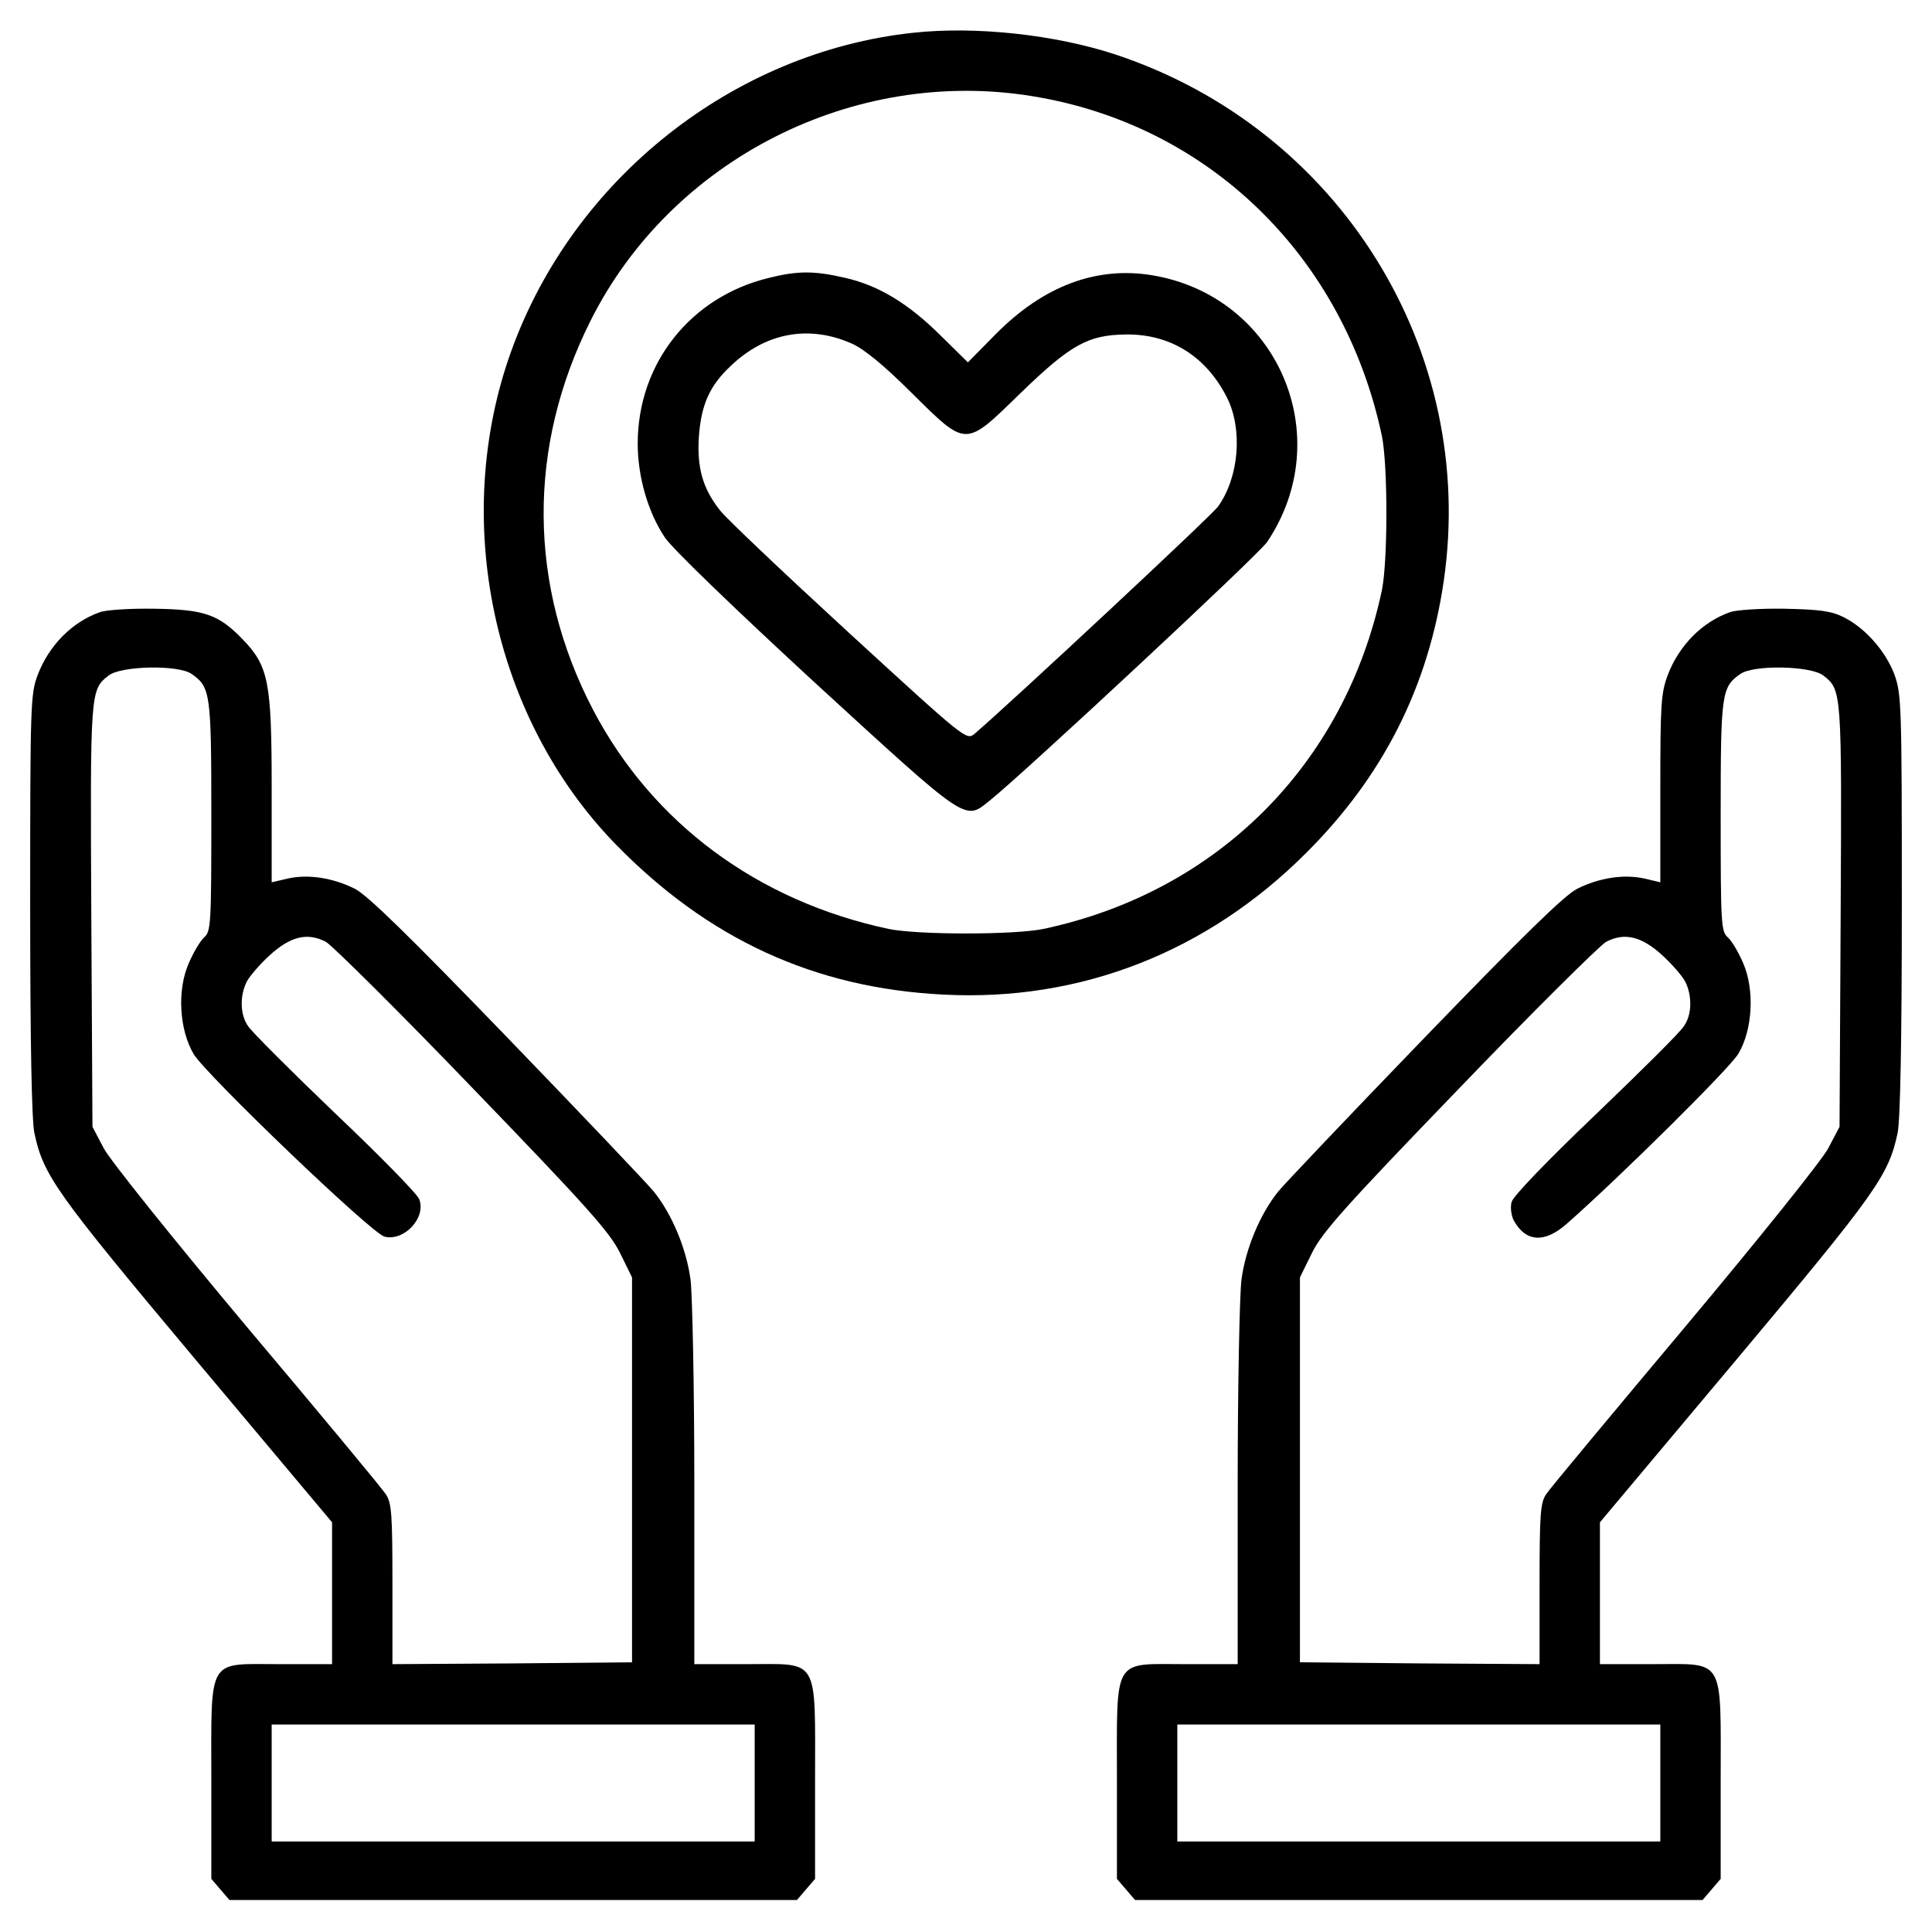
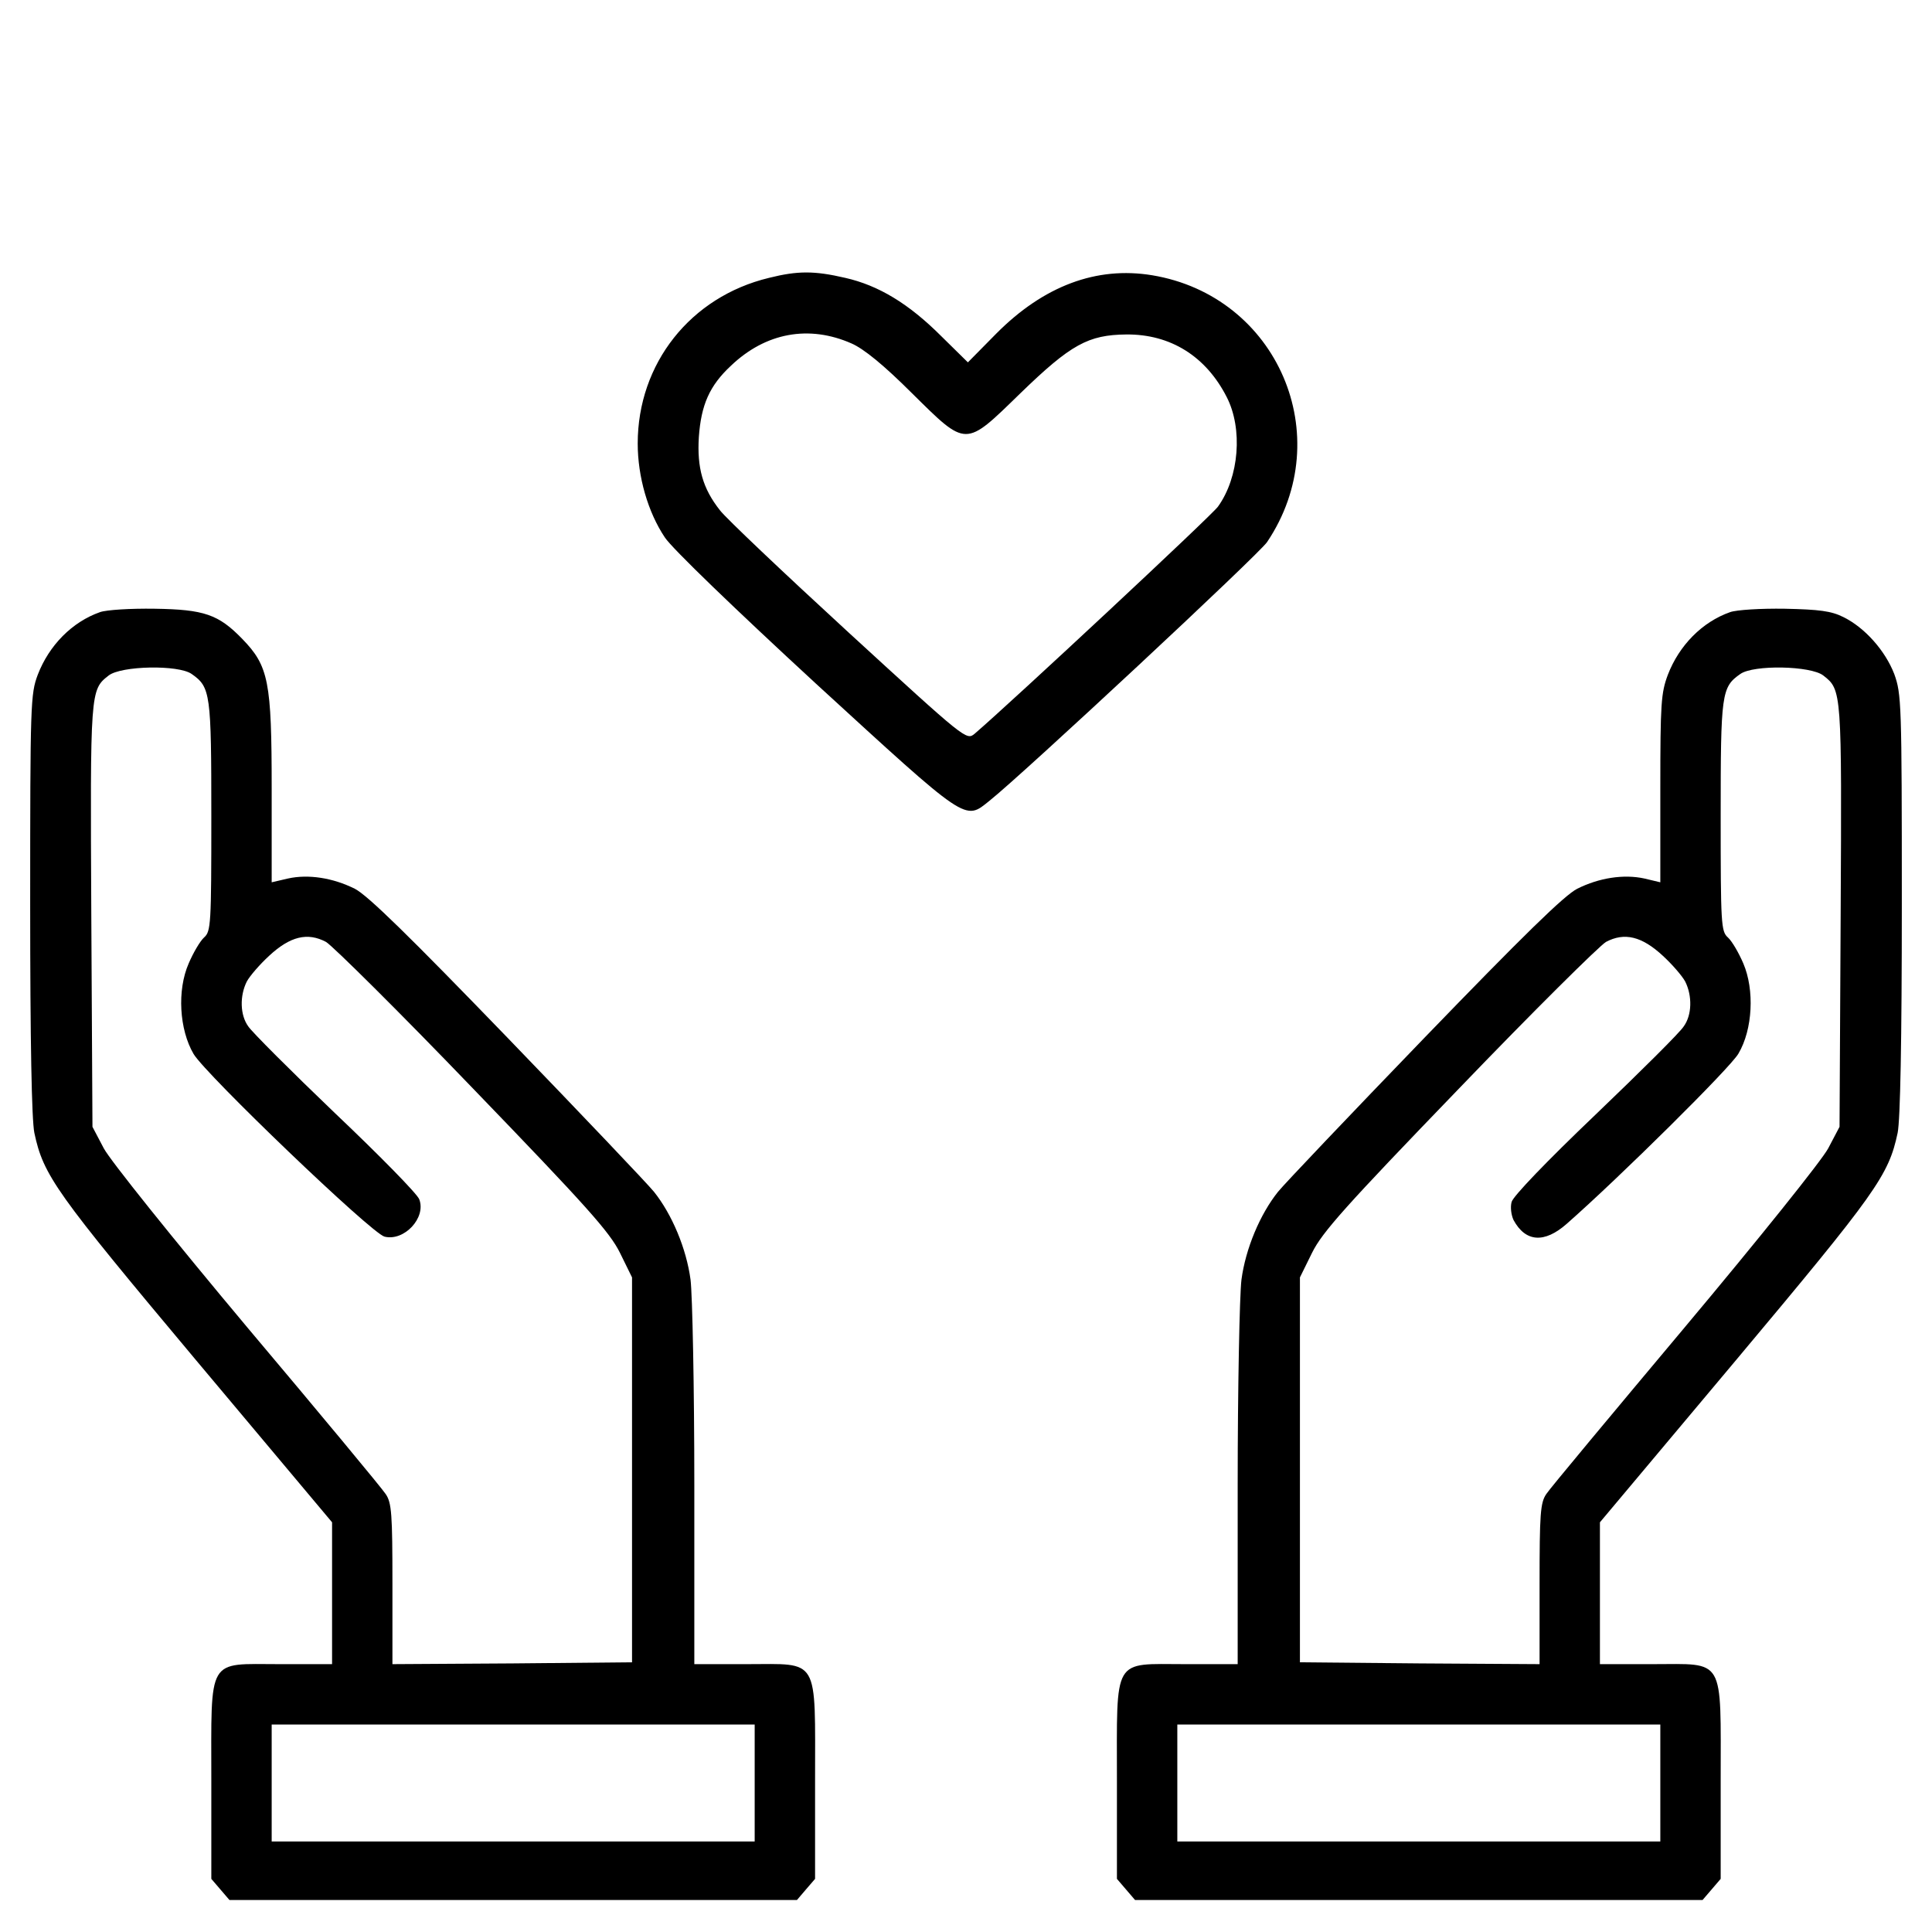
<svg xmlns="http://www.w3.org/2000/svg" fill="none" viewBox="0 0 50 50" height="50" width="50">
-   <path fill="black" d="M23.633 0.848C18.985 1.346 14.844 4.617 13.233 9.08C11.661 13.436 12.745 18.562 15.918 21.834C18.321 24.305 21.084 25.574 24.415 25.74C27.959 25.926 31.241 24.637 33.799 22.078C35.791 20.096 36.963 17.781 37.364 15.037C38.233 9.07 34.669 3.338 28.878 1.414C27.315 0.897 25.254 0.672 23.633 0.848ZM26.709 2.488C31.27 3.221 34.776 6.629 35.762 11.277C35.919 12.029 35.919 14.529 35.762 15.281C34.805 19.783 31.504 23.084 27.003 24.041C26.25 24.197 23.75 24.197 22.999 24.041C19.6 23.318 16.885 21.297 15.352 18.377C13.663 15.145 13.643 11.57 15.284 8.299C17.374 4.129 22.081 1.736 26.709 2.488Z" />
  <path fill="black" d="M19.902 7.191C17.871 7.679 16.504 9.408 16.504 11.478C16.504 12.338 16.768 13.255 17.207 13.91C17.393 14.193 19.014 15.755 21.123 17.699C25.068 21.312 24.961 21.244 25.605 20.726C26.465 20.043 32.598 14.33 32.793 14.027C34.629 11.293 33.066 7.66 29.814 7.123C28.379 6.888 27.012 7.396 25.781 8.636L25.049 9.378L24.365 8.705C23.516 7.855 22.734 7.386 21.875 7.191C21.074 7.005 20.645 7.005 19.902 7.191ZM22.041 8.89C22.354 9.027 22.871 9.447 23.594 10.169C25.029 11.585 24.961 11.585 26.406 10.179C27.715 8.91 28.164 8.666 29.15 8.656C30.293 8.646 31.211 9.222 31.748 10.277C32.168 11.097 32.07 12.347 31.523 13.109C31.377 13.324 26.191 18.158 25.225 18.988C25.01 19.164 25.01 19.164 21.953 16.361C20.273 14.818 18.779 13.402 18.633 13.207C18.184 12.64 18.037 12.103 18.086 11.312C18.145 10.482 18.359 9.984 18.916 9.466C19.814 8.607 20.938 8.402 22.041 8.89Z" />
  <path fill="black" d="M2.588 15.842C1.865 16.096 1.27 16.701 0.977 17.463C0.791 17.961 0.781 18.186 0.781 23.391C0.781 26.965 0.82 28.977 0.889 29.318C1.123 30.422 1.436 30.861 5.078 35.207L8.594 39.397V41.232V43.068H7.236C5.342 43.068 5.469 42.844 5.469 46.105V48.625L5.703 48.898L5.938 49.172H13.281H20.625L20.859 48.898L21.094 48.625V46.105C21.094 42.844 21.221 43.068 19.326 43.068H17.969V38.449C17.969 35.92 17.92 33.508 17.871 33.117C17.764 32.316 17.393 31.428 16.924 30.842C16.758 30.637 15.059 28.85 13.135 26.857C10.596 24.23 9.512 23.166 9.18 23C8.613 22.717 7.979 22.619 7.451 22.736L7.031 22.834V20.402C7.031 17.639 6.953 17.238 6.27 16.535C5.654 15.9 5.283 15.773 4.004 15.754C3.379 15.744 2.754 15.783 2.588 15.842ZM4.961 17.443C5.449 17.785 5.469 17.941 5.469 21.125C5.469 23.918 5.459 24.104 5.283 24.26C5.176 24.357 5 24.66 4.883 24.934C4.58 25.627 4.639 26.643 5.01 27.277C5.332 27.814 9.609 31.916 9.951 32.004C10.459 32.131 11.035 31.516 10.85 31.037C10.801 30.9 9.824 29.904 8.672 28.811C7.529 27.717 6.514 26.701 6.426 26.564C6.211 26.271 6.201 25.773 6.387 25.402C6.465 25.256 6.729 24.953 6.963 24.738C7.51 24.23 7.959 24.123 8.438 24.377C8.613 24.484 10.332 26.184 12.246 28.176C15.176 31.213 15.781 31.887 16.045 32.424L16.357 33.059V38.039V43.02L13.262 43.049L10.156 43.068V40.998C10.156 39.182 10.137 38.889 9.98 38.664C9.893 38.527 8.281 36.584 6.396 34.348C4.473 32.053 2.852 30.031 2.686 29.719L2.393 29.162L2.363 23.693C2.334 17.873 2.334 17.854 2.812 17.482C3.135 17.229 4.619 17.199 4.961 17.443ZM19.531 46.145V47.658H13.281H7.031V46.145V44.631H13.281H19.531V46.145Z" />
  <path fill="black" d="M44.775 15.842C44.053 16.096 43.457 16.701 43.164 17.463C42.988 17.932 42.969 18.205 42.969 20.402V22.834L42.558 22.736C42.021 22.619 41.386 22.717 40.82 23C40.488 23.166 39.404 24.23 36.865 26.857C34.941 28.85 33.242 30.637 33.076 30.842C32.607 31.428 32.236 32.316 32.129 33.117C32.08 33.508 32.031 35.92 32.031 38.449V43.068H30.674C28.779 43.068 28.906 42.844 28.906 46.105V48.625L29.14 48.898L29.375 49.172H36.719H44.062L44.297 48.898L44.531 48.625V46.105C44.531 42.844 44.658 43.068 42.764 43.068H41.406V41.232V39.397L44.922 35.207C48.564 30.861 48.877 30.422 49.111 29.318C49.179 28.977 49.219 26.965 49.219 23.391C49.219 18.176 49.209 17.961 49.023 17.443C48.789 16.838 48.261 16.242 47.705 15.969C47.392 15.812 47.08 15.773 46.191 15.754C45.566 15.744 44.941 15.783 44.775 15.842ZM47.187 17.482C47.666 17.854 47.666 17.873 47.636 23.693L47.607 29.162L47.314 29.719C47.148 30.031 45.527 32.053 43.603 34.348C41.728 36.584 40.107 38.527 40.019 38.664C39.863 38.889 39.844 39.182 39.844 40.998V43.068L36.748 43.049L33.642 43.02V38.039V33.059L33.955 32.424C34.219 31.887 34.824 31.213 37.754 28.176C39.668 26.184 41.386 24.484 41.562 24.377C42.041 24.123 42.49 24.23 43.037 24.738C43.271 24.953 43.535 25.256 43.613 25.402C43.799 25.773 43.789 26.271 43.574 26.564C43.486 26.711 42.461 27.727 41.299 28.84C40.019 30.061 39.16 30.959 39.121 31.105C39.082 31.242 39.111 31.447 39.17 31.574C39.482 32.15 39.971 32.18 40.547 31.672C41.924 30.461 44.785 27.629 44.99 27.268C45.361 26.643 45.41 25.617 45.117 24.934C45 24.66 44.824 24.357 44.717 24.26C44.541 24.104 44.531 23.918 44.531 21.125C44.531 17.941 44.551 17.785 45.039 17.443C45.381 17.199 46.865 17.229 47.187 17.482ZM42.969 46.145V47.658H36.719H30.469V46.145V44.631H36.719H42.969V46.145Z" />
</svg>